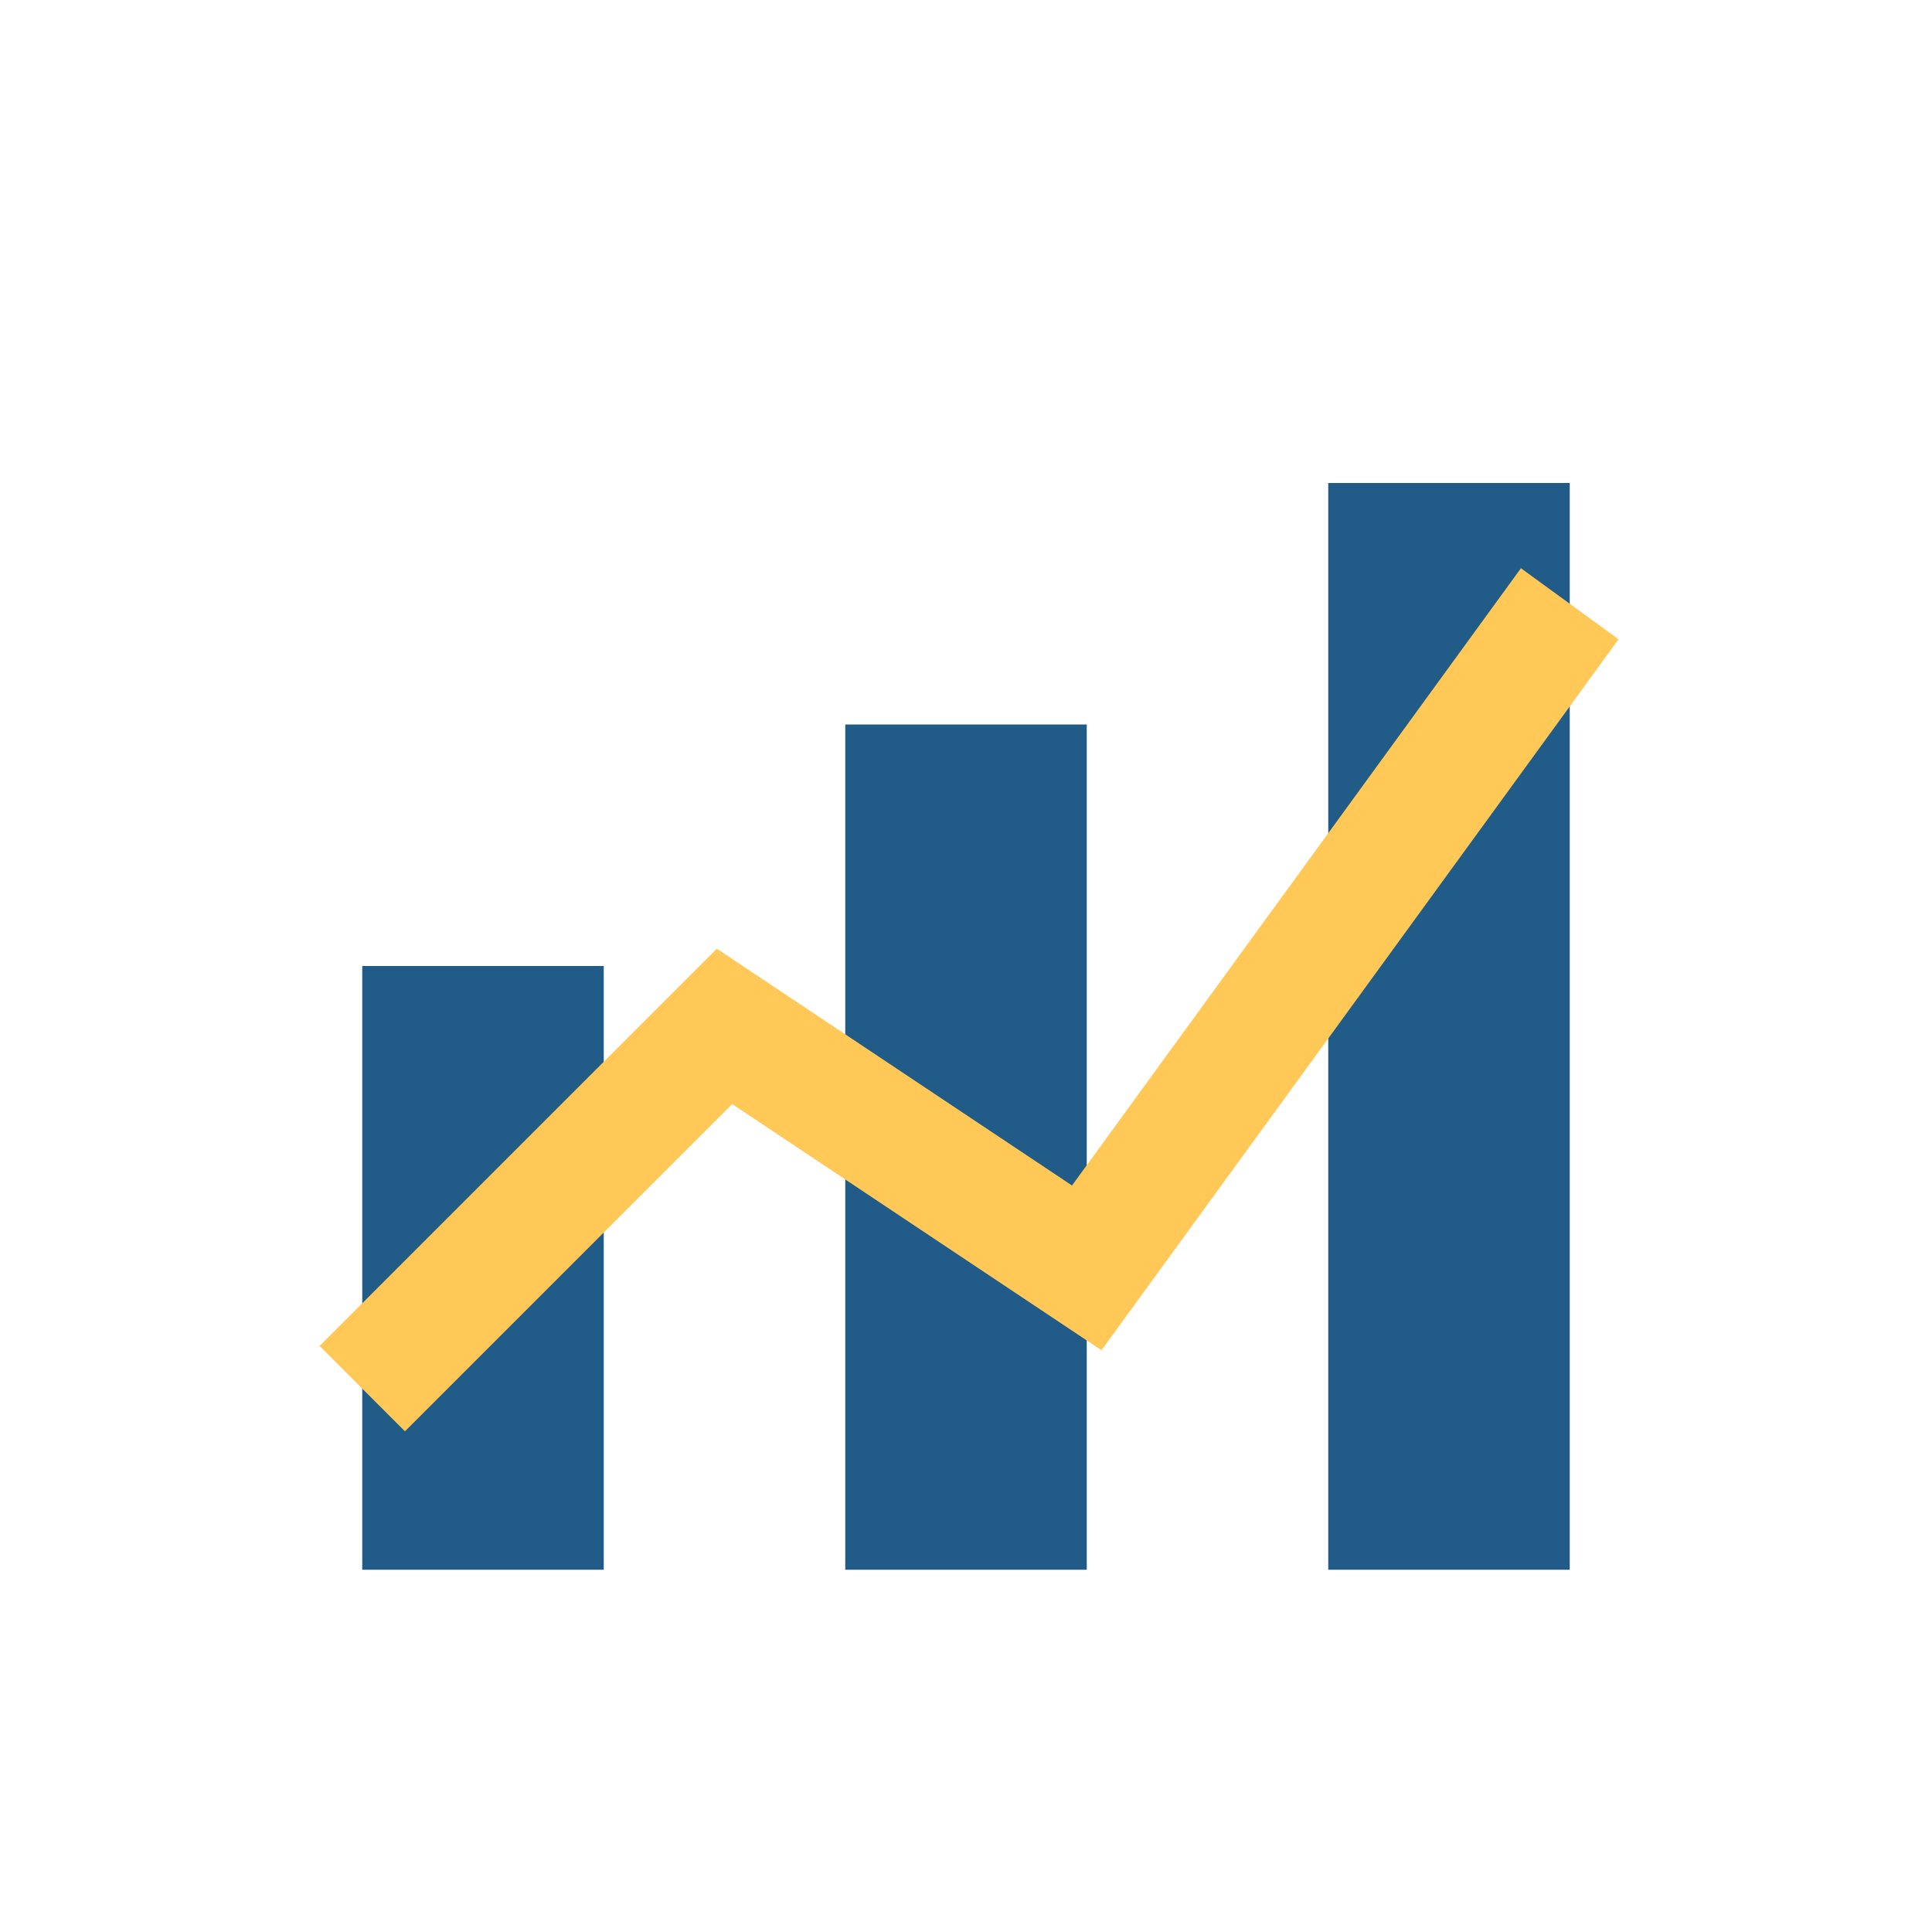
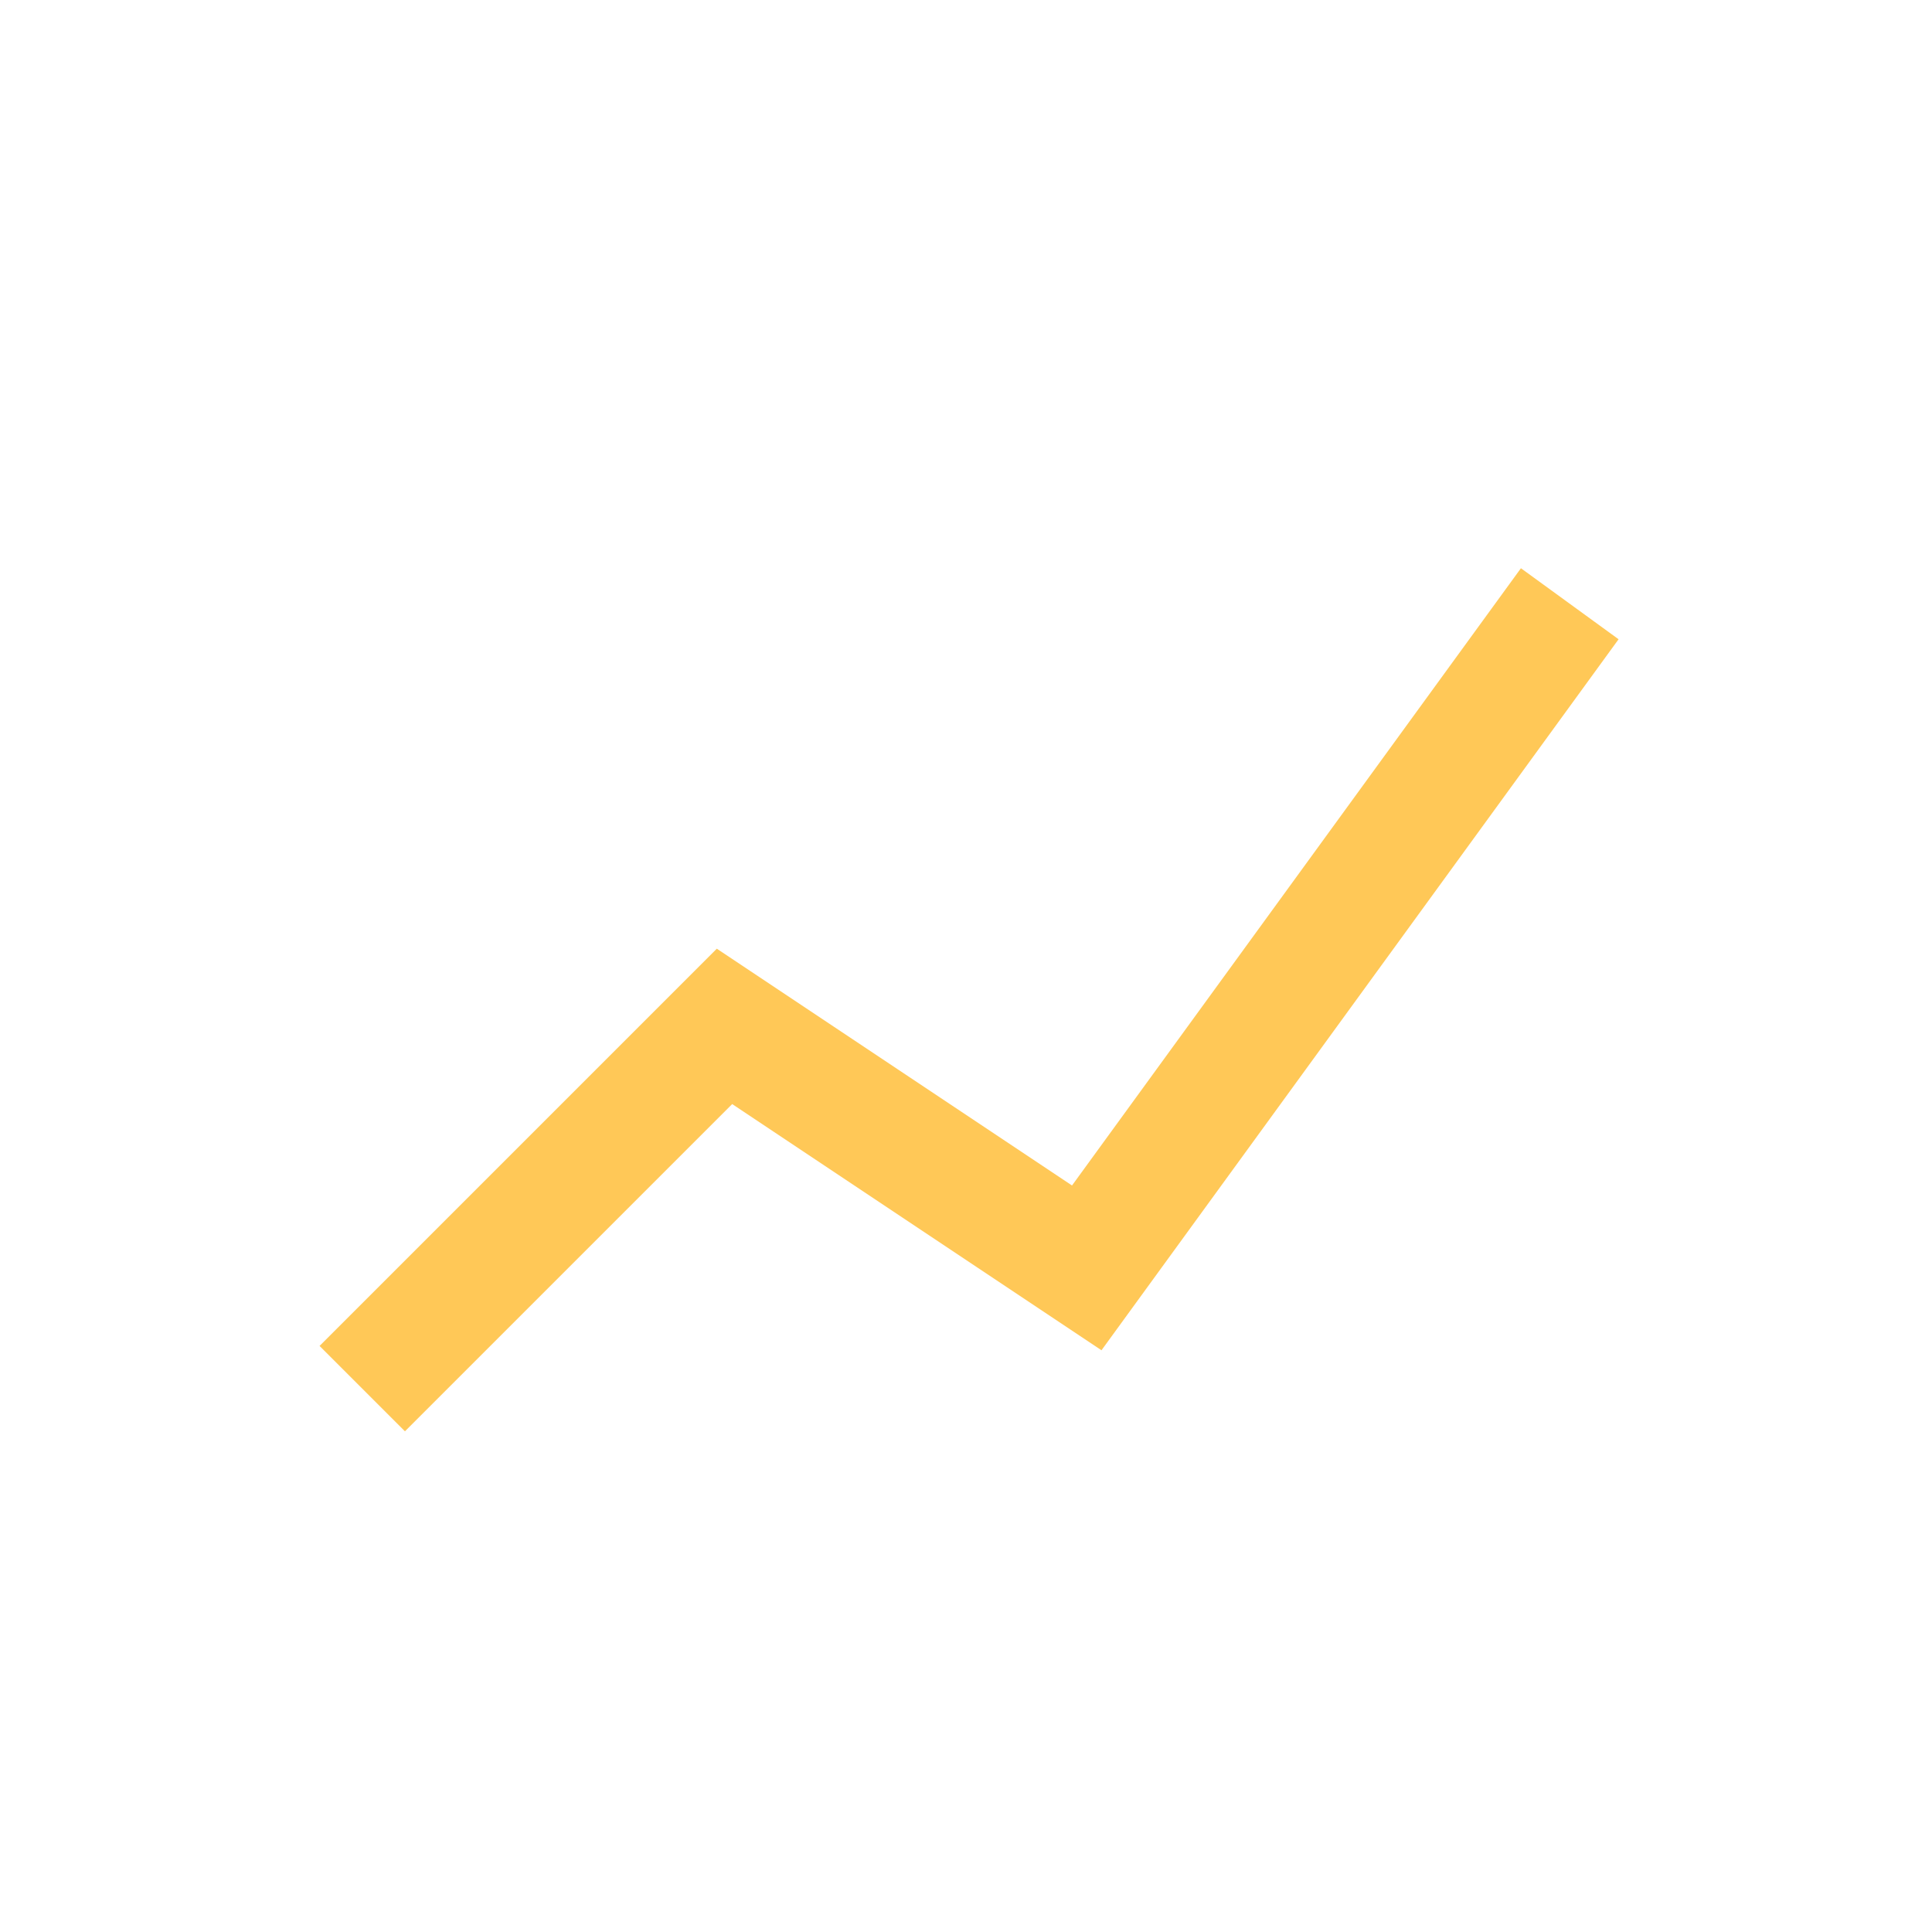
<svg xmlns="http://www.w3.org/2000/svg" width="32" height="32" viewBox="0 0 32 32">
-   <rect x="6" y="16" width="4" height="10" fill="#215B87" />
-   <rect x="14" y="12" width="4" height="14" fill="#215B87" />
-   <rect x="22" y="8" width="4" height="18" fill="#215B87" />
  <polyline points="6,23 12,17 18,21 26,10" fill="none" stroke="#FFC857" stroke-width="2" />
</svg>